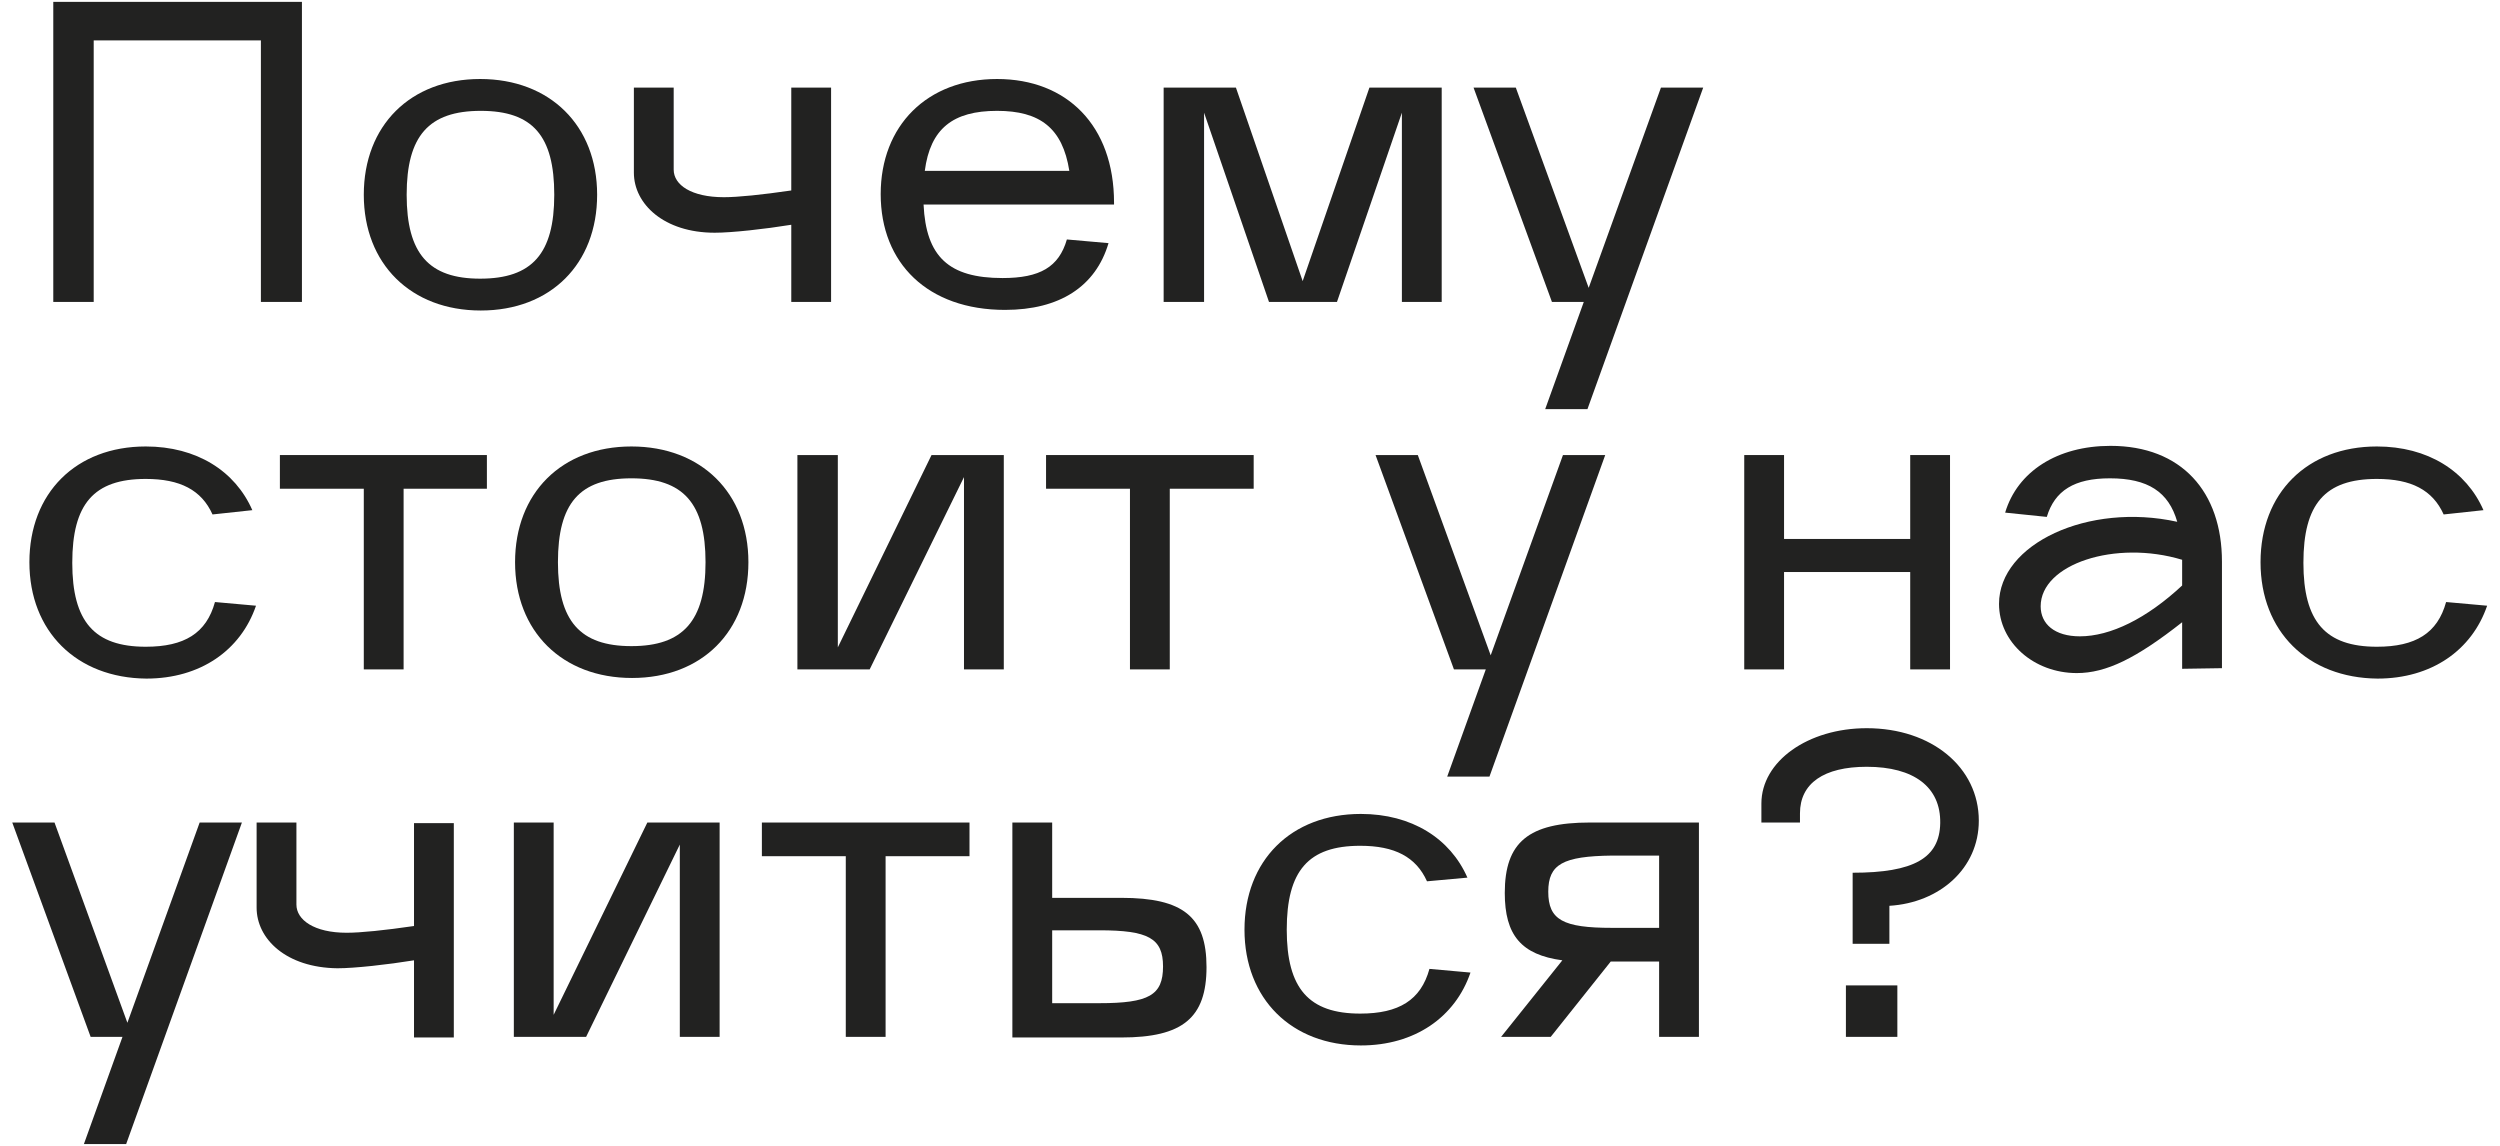
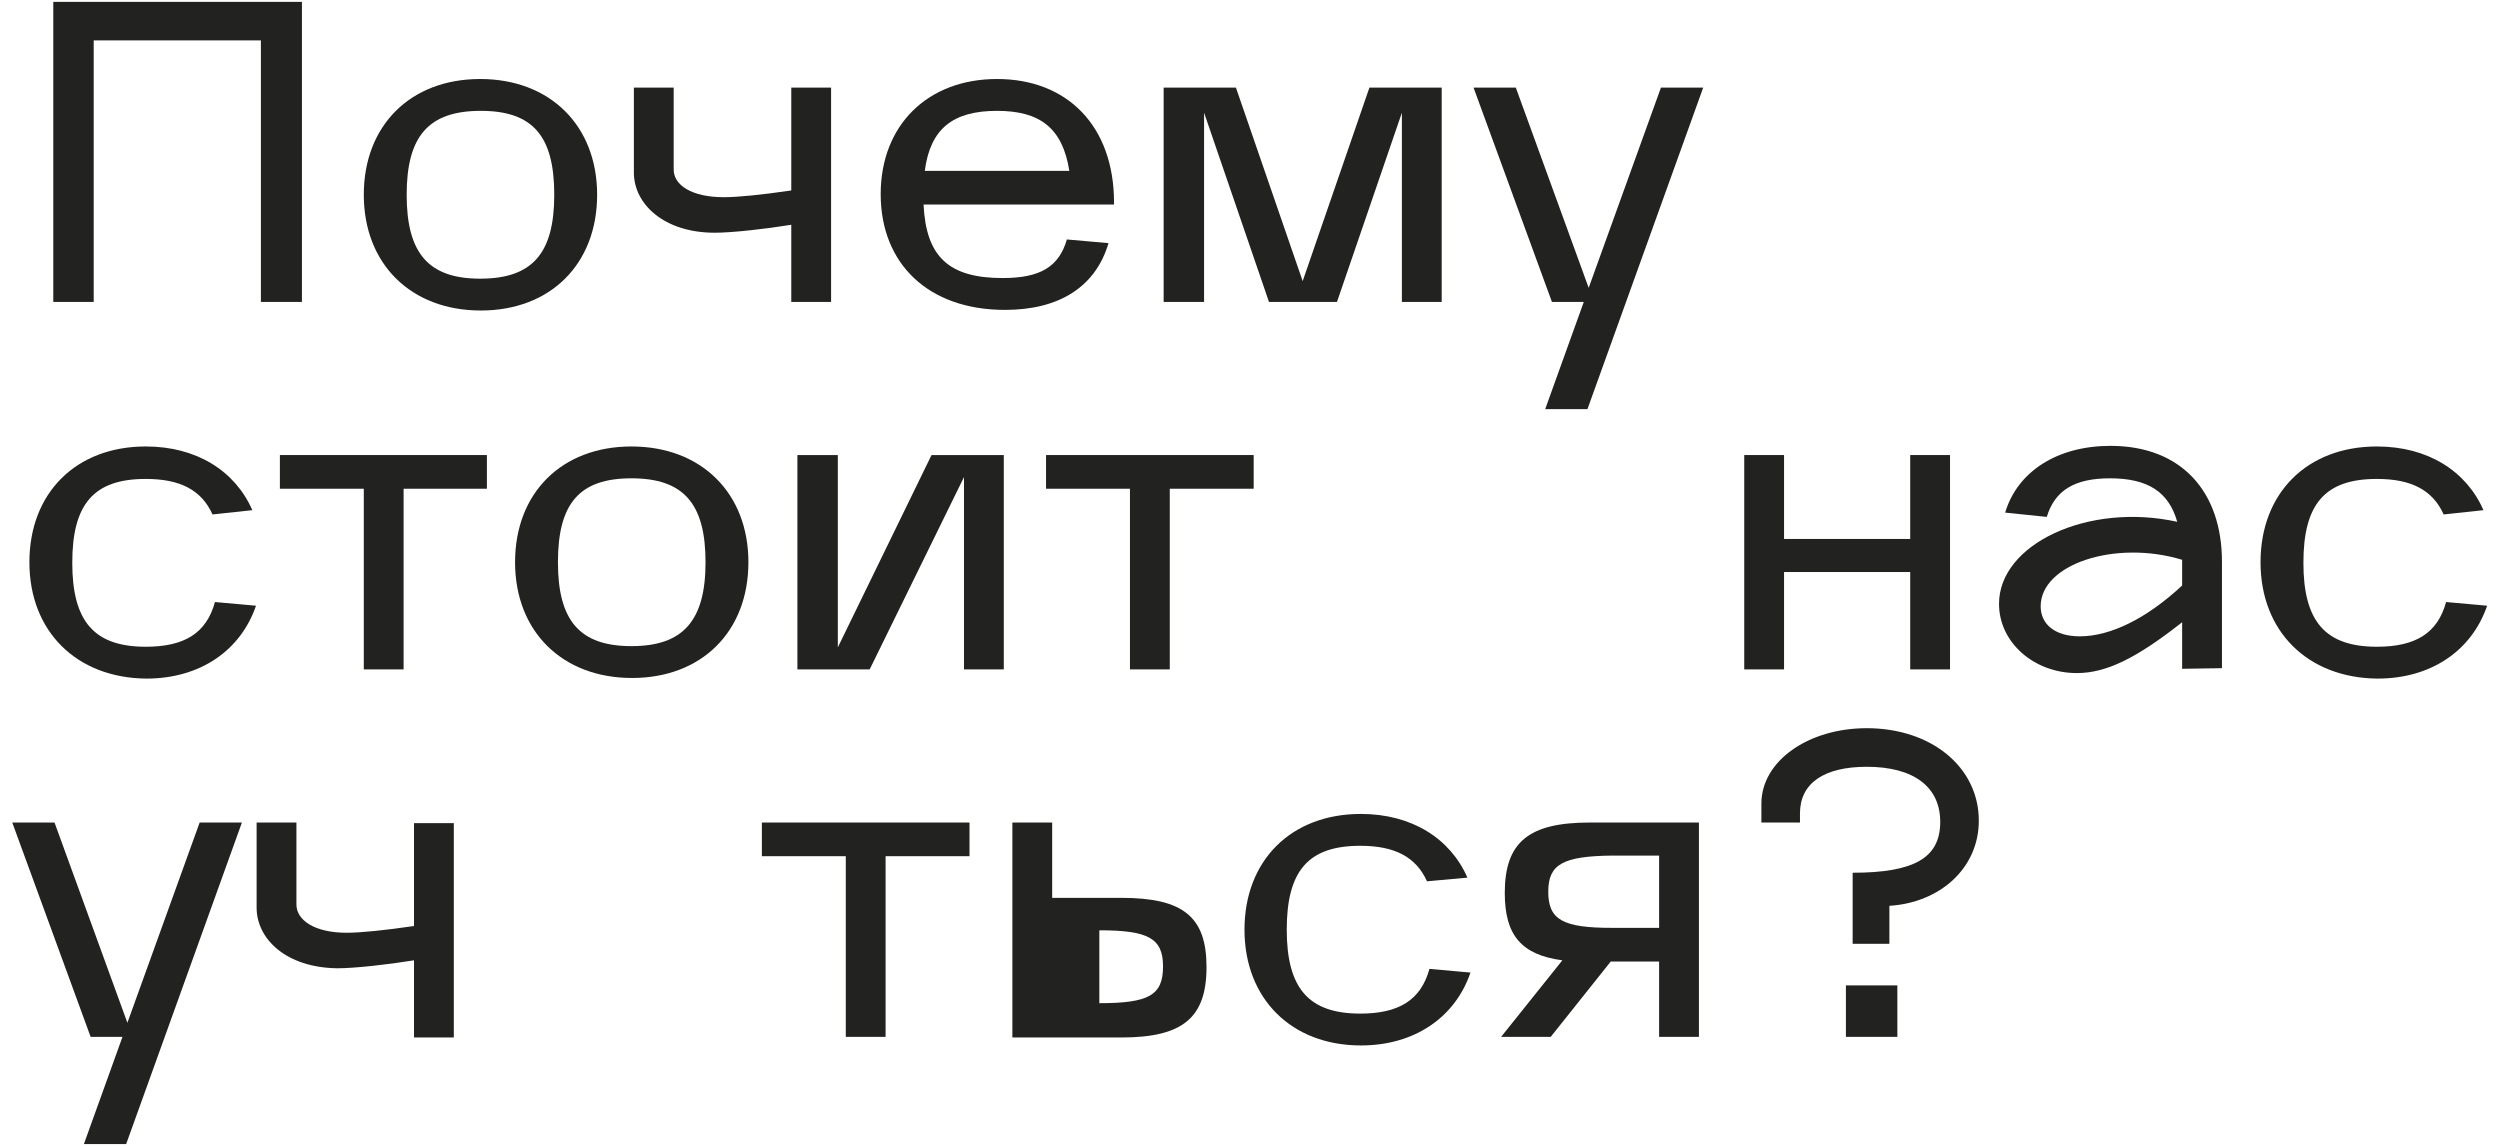
<svg xmlns="http://www.w3.org/2000/svg" id="Слой_1" x="0px" y="0px" viewBox="0 0 408.2 187.1" style="enable-background:new 0 0 408.2 187.1;" xml:space="preserve">
  <style type="text/css"> .st0{fill:#222221;} </style>
  <g>
    <g>
      <path class="st0" d="M8.7,49.3v-49h40.6v49h-6.7V6.6H15.3v42.7H8.7z" />
      <path class="st0" d="M59.4,31.8c0-11.3,7.6-18.9,19-18.9s19.1,7.6,19.1,18.9s-7.6,18.9-19,18.9S59.4,43.1,59.4,31.8z M66.4,31.8 c0,9.6,3.6,13.7,12,13.7c8.5,0,12.1-4.1,12.1-13.7S87,18.1,78.5,18.1C70,18.1,66.4,22.2,66.4,31.8z" />
      <path class="st0" d="M103.5,28.2V14.3h6.5v13.4c0,2.5,2.9,4.5,8.2,4.5c2.3,0,6.2-0.4,11-1.1V14.3h6.5v35h-6.5V36.7 c-4.3,0.7-9.7,1.3-12.5,1.3C108.4,38,103.5,33.3,103.5,28.2z" />
      <path class="st0" d="M162.8,12.9c11.4,0,19.1,7.6,19.1,20.2v0.3h-31.1c0.4,8.5,4.1,12,12.9,12c6.1,0,9.2-1.8,10.5-6.3l6.8,0.6 c-2.1,7.1-8,10.9-16.9,10.9c-12.6,0-20.3-7.6-20.3-18.9C143.8,20.5,151.4,12.9,162.8,12.9z M174.6,27.9c-1.1-7-4.8-9.8-11.8-9.8 c-7.2,0-10.9,2.9-11.8,9.8H174.6z" />
      <path class="st0" d="M190,14.3h11.8l10.9,31.6l10.9-31.6h11.8v35h-6.5V18.4l-10.6,30.9h-11.1l-10.6-30.9v30.9H190V14.3z" />
      <path class="st0" d="M240.6,14.3h6.9L259.4,47l11.8-32.7h6.9l-18.9,52.5h-6.9l6.3-17.5h-5.2L240.6,14.3z" />
      <path class="st0" d="M4.8,91.8c0-11.3,7.6-18.9,19-18.9c8.3,0,14.6,4,17.4,10.4L34.7,84c-1.8-4-5.3-5.8-10.9-5.8 c-8.5,0-12,4.1-12,13.7s3.6,13.7,12,13.7c6.3,0,9.9-2.2,11.3-7.3l6.7,0.6c-2.5,7.3-9.1,11.9-17.9,11.9 C12.5,110.7,4.8,103.1,4.8,91.8z" />
      <path class="st0" d="M45.7,74.3h33.8v5.5H65.9v29.5h-6.5V79.8H45.7V74.3z" />
      <path class="st0" d="M84.1,91.8c0-11.3,7.6-18.9,19-18.9s19.1,7.6,19.1,18.9s-7.6,18.9-19,18.9S84.1,103.1,84.1,91.8z M91.1,91.8 c0,9.6,3.6,13.7,12,13.7s12.1-4.1,12.1-13.7s-3.6-13.7-12.1-13.7S91.1,82.2,91.1,91.8z" />
      <path class="st0" d="M136.8,74.3v31.4l15.3-31.4h11.8v35h-6.5V77.9L142,109.3h-11.8v-35H136.8z" />
      <path class="st0" d="M170.9,74.3h33.8v5.5H191v29.5h-6.5V79.8h-13.7V74.3z" />
-       <path class="st0" d="M224.6,74.3h6.9l11.9,32.7l11.8-32.7h6.9l-18.9,52.5h-6.9l6.3-17.5h-5.2L224.6,74.3z" />
      <path class="st0" d="M291.3,74.3v13.7h20.6V74.3h6.5v35h-6.5V93.4h-20.6v15.9h-6.5v-35H291.3z" />
      <path class="st0" d="M355.5,85.2c-1.4-4.9-4.8-7.1-11-7.1c-5.8,0-9,2-10.3,6.3l-6.8-0.7c2-6.7,8.5-10.9,17.2-10.9 c11.6,0,18.2,7.5,18.2,18.9v17.4l-6.5,0.1v-7.6c-7.5,5.9-12.4,8.3-17.2,8.3c-7,0-12.7-5-12.7-11.3C326.4,88.8,341,82,355.5,85.2z M333.2,99c0,2.9,2.3,4.9,6.4,4.9c5,0,10.9-2.9,16.7-8.3v-4.2C345.4,88.1,333.2,92.1,333.2,99z" />
      <path class="st0" d="M369.1,91.8c0-11.3,7.6-18.9,19-18.9c8.3,0,14.6,4,17.4,10.4L399,84c-1.8-4-5.3-5.8-10.9-5.8 c-8.5,0-12,4.1-12,13.7s3.6,13.7,12,13.7c6.3,0,9.9-2.2,11.3-7.3l6.7,0.6c-2.5,7.3-9.1,11.9-17.9,11.9 C376.8,110.7,369.1,103.1,369.1,91.8z" />
      <path class="st0" d="M2,134.3h6.9L20.8,167l11.8-32.7h6.9l-18.9,52.5h-6.9l6.3-17.5h-5.2L2,134.3z" />
      <path class="st0" d="M41.9,148.2v-13.9h6.5v13.4c0,2.5,2.9,4.6,8.2,4.6c2.3,0,6.2-0.4,11-1.1v-16.8h6.5v35h-6.5v-12.6 c-4.3,0.7-9.7,1.3-12.5,1.3C46.7,158,41.9,153.3,41.9,148.2z" />
-       <path class="st0" d="M90.4,134.3v31.4l15.3-31.4h11.8v35H111v-31.4l-15.3,31.4H83.9v-35H90.4z" />
      <path class="st0" d="M124.5,134.3h33.8v5.5h-13.7v29.5h-6.5v-29.5h-13.7V134.3z" />
-       <path class="st0" d="M165.3,169.3v-35h6.5v12.3h11.3c10.1,0,13.9,3.1,13.9,11.3c0,8.3-3.9,11.5-13.9,11.5H165.3z M171.8,163.8h7.7 c8.1,0,10.4-1.3,10.4-6c0-4.6-2.4-5.9-10.4-5.9h-7.7V163.8z" />
+       <path class="st0" d="M165.3,169.3v-35h6.5v12.3h11.3c10.1,0,13.9,3.1,13.9,11.3c0,8.3-3.9,11.5-13.9,11.5H165.3z M171.8,163.8h7.7 c8.1,0,10.4-1.3,10.4-6c0-4.6-2.4-5.9-10.4-5.9V163.8z" />
      <path class="st0" d="M203.2,151.8c0-11.3,7.6-18.9,19-18.9c8.3,0,14.6,4,17.4,10.4l-6.6,0.6c-1.8-4-5.3-5.8-10.9-5.8 c-8.5,0-12,4.1-12,13.7c0,9.6,3.6,13.7,12,13.7c6.3,0,9.9-2.2,11.3-7.3l6.7,0.6c-2.5,7.3-9.1,11.9-17.9,11.9 C210.9,170.7,203.2,163.1,203.2,151.8z" />
      <path class="st0" d="M245.1,169.3l10-12.5c-6.7-0.9-9.4-4.1-9.4-11c0-8.3,3.9-11.5,13.9-11.5h17.8v35h-6.5V157H263l-9.8,12.3 H245.1z M252.8,145.6c0,4.6,2.4,5.9,10.4,5.9h7.7v-11.8h-7.7C255.2,139.8,252.8,141.1,252.8,145.6z" />
      <path class="st0" d="M287.6,134.3v-3.1c0-6.9,7.6-12.3,17.2-12.3c10.6,0,18.3,6.4,18.3,15.1c0,7.8-6.4,13.4-14.6,13.9v6.2h-6 v-11.6c10,0,14.2-2.4,14.3-8.1c0.1-5.9-4.3-9.2-12-9.2c-7,0-10.9,2.7-10.9,7.6v1.5H287.6z M301.4,169.3v-8.4h8.4v8.4H301.4z" />
    </g>
  </g>
</svg>